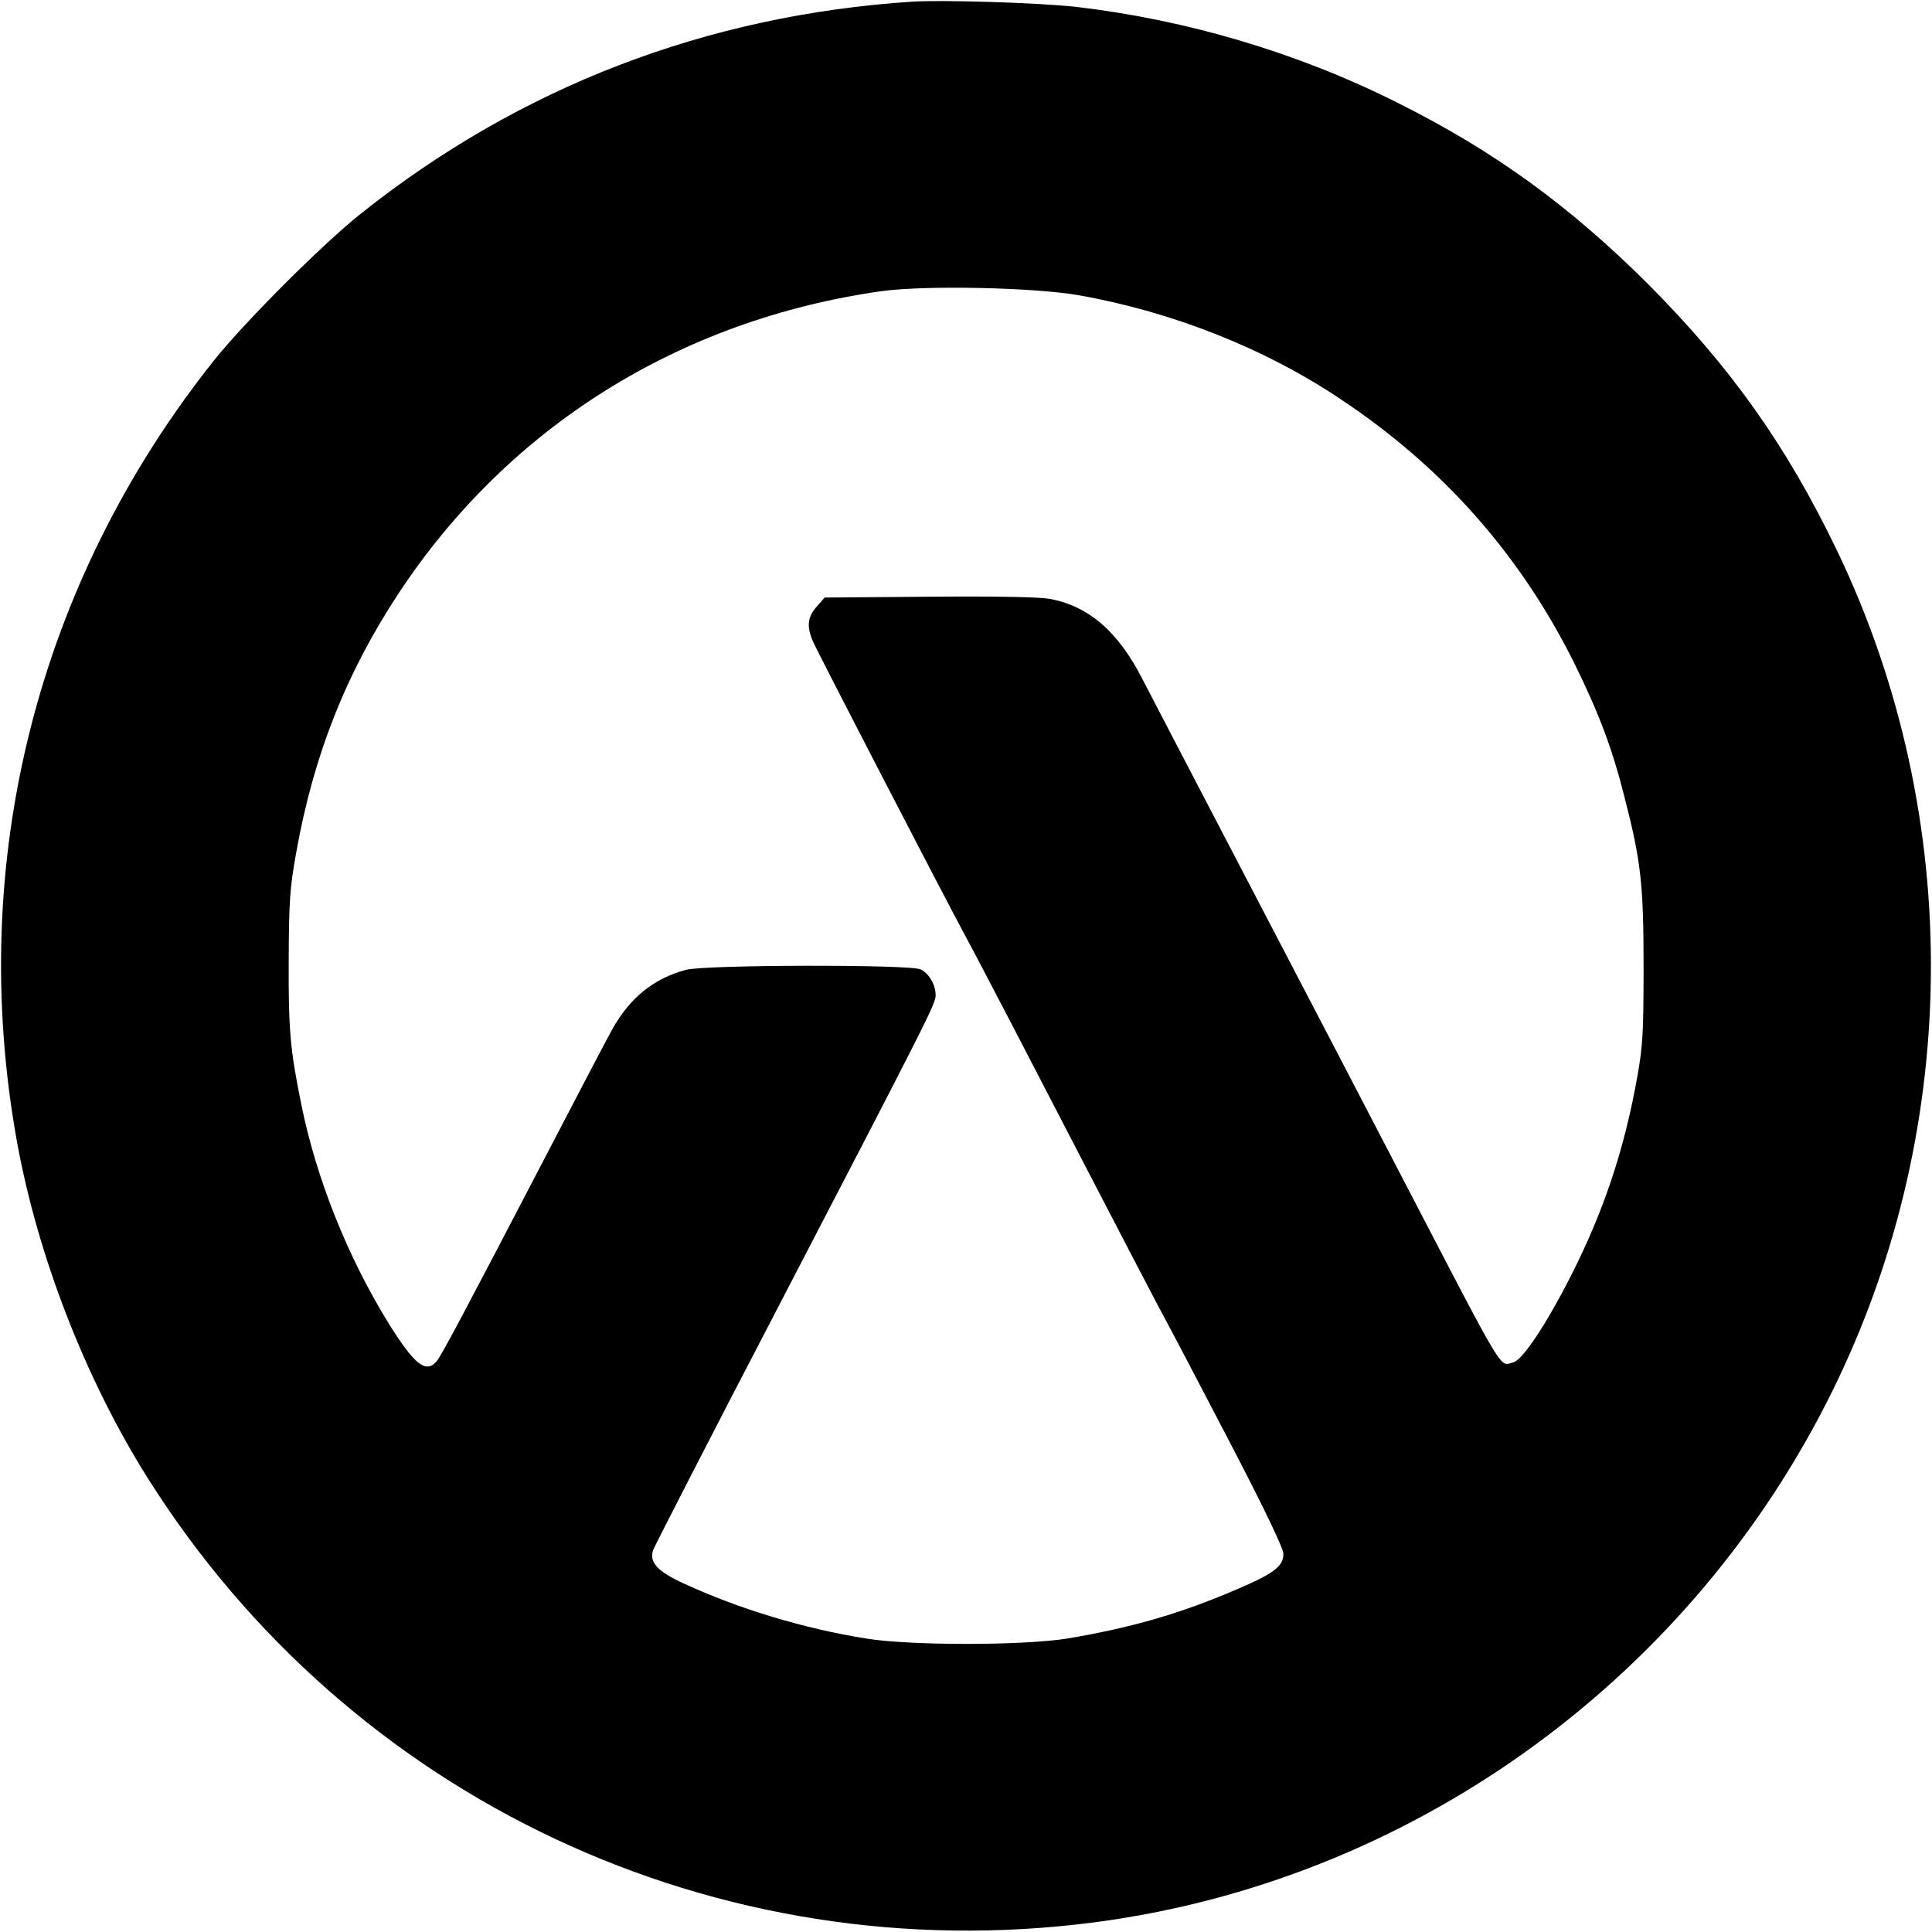
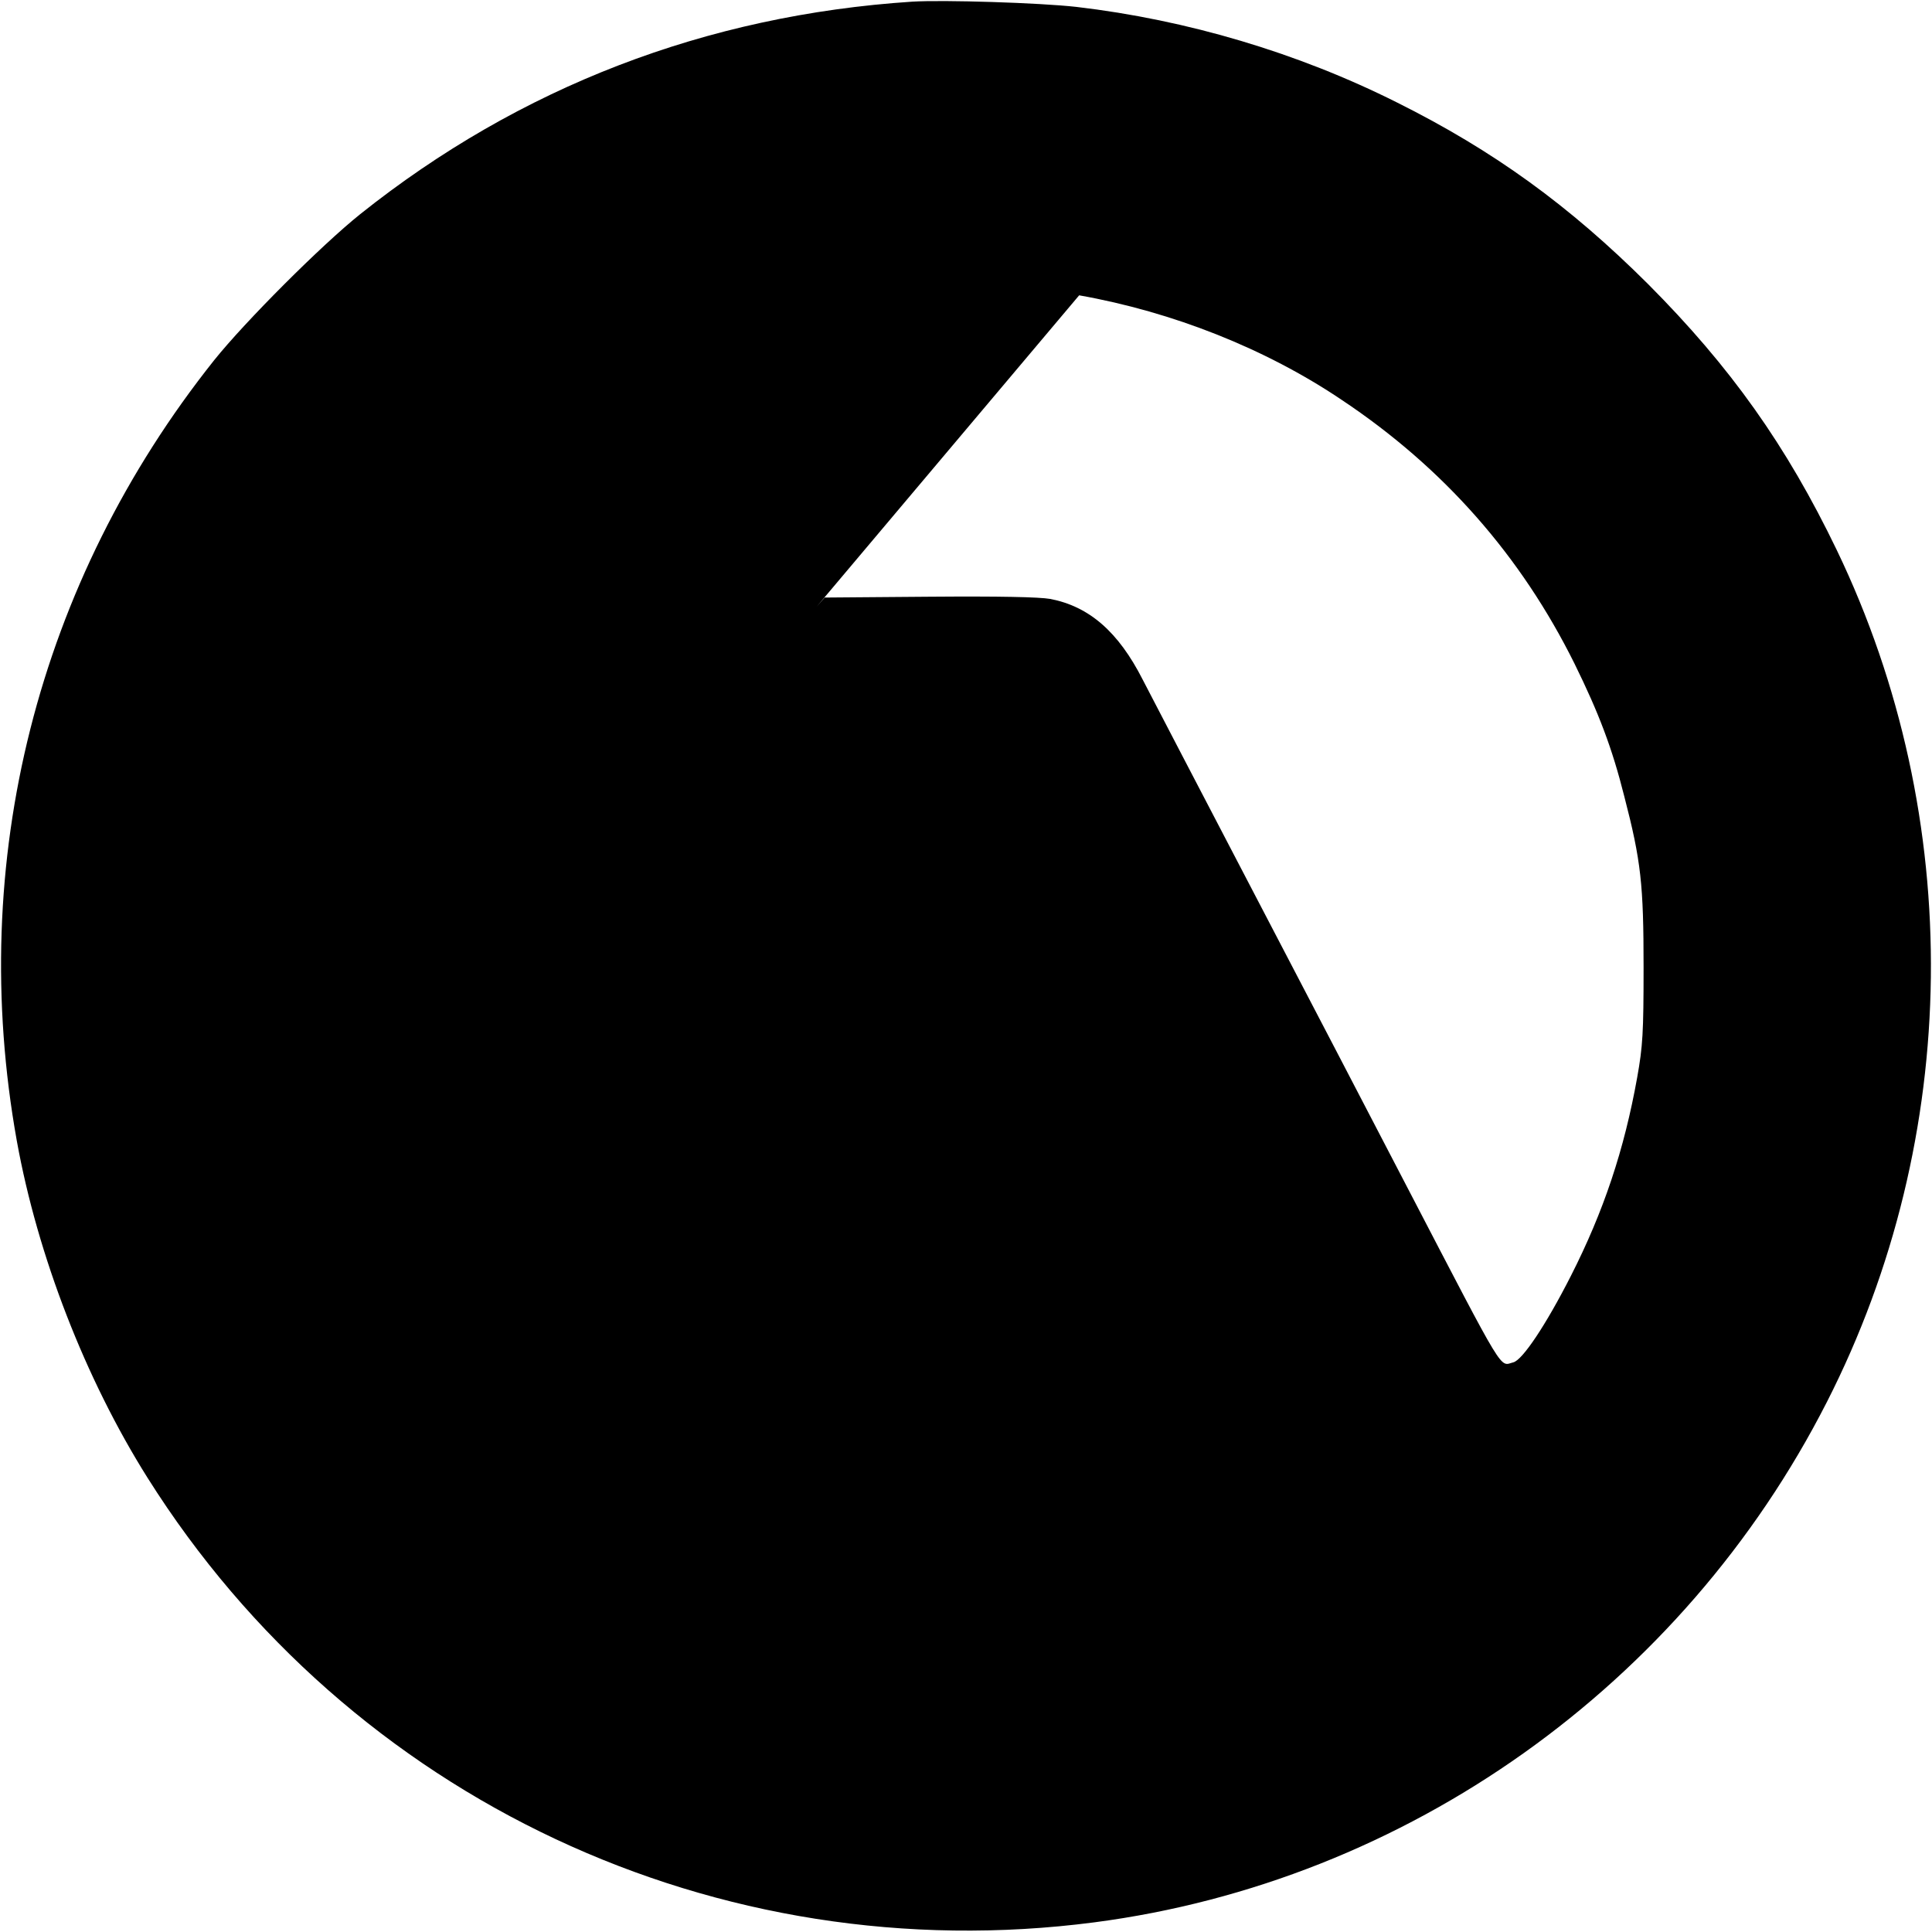
<svg xmlns="http://www.w3.org/2000/svg" version="1.0" width="700pt" height="700pt" viewBox="0 0 700 700" preserveAspectRatio="xMidYMid meet">
  <g transform="translate(0,700) scale(0.1,-0.1)" fill="#000000" stroke="none">
-     <path d="M3305 6994 c-746 -49 -1422 -309 -2000 -770 -141 -113 -416 -388 -529 -529 -641 -805 -897 -1816 -715 -2829 75 -415 248 -862 474 -1221 733 -1164 2064 -1788 3430 -1610 1132 148 2131 858 2654 1885 490 961 503 2116 36 3087 -182 378 -385 664 -684 964 -285 284 -559 483 -910 658 -359 180 -760 299 -1161 346 -134 15 -481 26 -595 19z m605 -1064 c339 -60 675 -193 950 -378 371 -247 651 -566 845 -957 88 -179 136 -305 180 -480 61 -235 70 -320 70 -620 0 -237 -3 -286 -23 -398 -47 -263 -122 -487 -241 -721 -90 -177 -175 -304 -208 -312 -51 -13 -24 -58 -380 626 -124 239 -380 730 -568 1090 -188 360 -366 702 -395 758 -88 173 -194 265 -335 292 -40 7 -183 10 -438 8 l-379 -3 -29 -33 c-33 -37 -37 -71 -14 -125 14 -34 470 -915 560 -1082 24 -44 99 -188 168 -320 386 -745 532 -1025 557 -1070 15 -27 116 -220 224 -427 130 -250 196 -388 196 -408 0 -45 -34 -71 -170 -129 -205 -88 -382 -139 -615 -178 -157 -25 -562 -26 -725 0 -226 36 -462 107 -663 200 -94 43 -125 76 -111 120 4 12 210 414 459 892 543 1045 565 1088 565 1120 0 38 -25 79 -55 93 -39 18 -782 17 -850 -2 -116 -31 -203 -101 -267 -216 -20 -36 -120 -227 -223 -425 -317 -609 -397 -759 -413 -777 -39 -46 -81 -12 -175 139 -148 240 -262 525 -316 795 -40 196 -46 269 -45 518 1 217 4 261 27 390 63 354 181 651 371 940 398 603 1017 991 1749 1095 158 22 554 14 717 -15z" />
+     <path d="M3305 6994 c-746 -49 -1422 -309 -2000 -770 -141 -113 -416 -388 -529 -529 -641 -805 -897 -1816 -715 -2829 75 -415 248 -862 474 -1221 733 -1164 2064 -1788 3430 -1610 1132 148 2131 858 2654 1885 490 961 503 2116 36 3087 -182 378 -385 664 -684 964 -285 284 -559 483 -910 658 -359 180 -760 299 -1161 346 -134 15 -481 26 -595 19z m605 -1064 c339 -60 675 -193 950 -378 371 -247 651 -566 845 -957 88 -179 136 -305 180 -480 61 -235 70 -320 70 -620 0 -237 -3 -286 -23 -398 -47 -263 -122 -487 -241 -721 -90 -177 -175 -304 -208 -312 -51 -13 -24 -58 -380 626 -124 239 -380 730 -568 1090 -188 360 -366 702 -395 758 -88 173 -194 265 -335 292 -40 7 -183 10 -438 8 l-379 -3 -29 -33 z" />
  </g>
</svg>